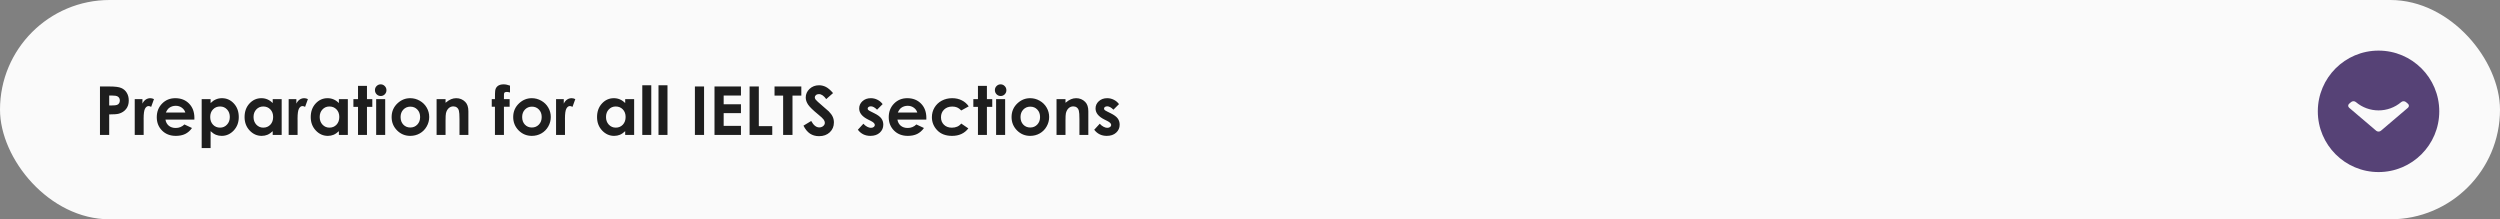
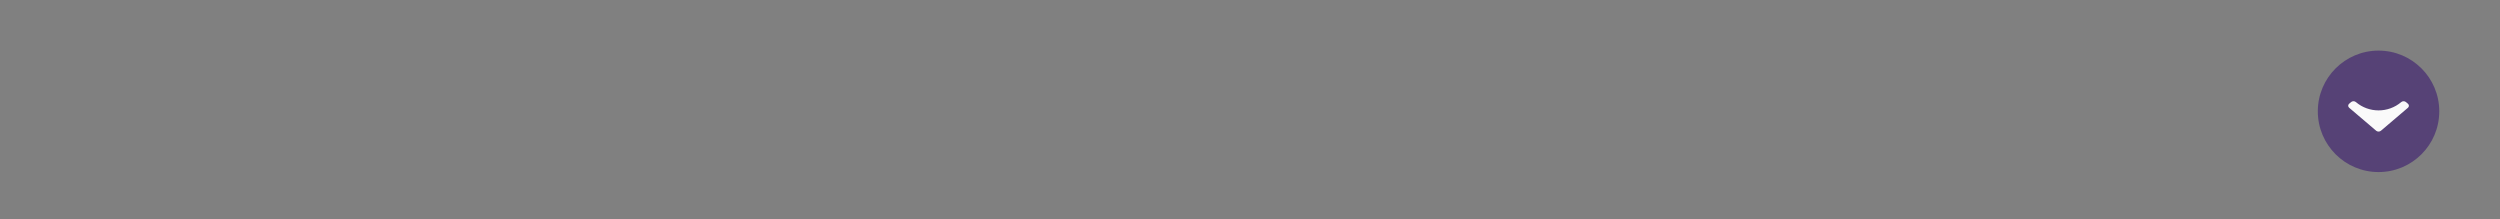
<svg xmlns="http://www.w3.org/2000/svg" width="741" height="65" viewBox="0 0 741 65" fill="none">
  <rect x="0" y="0" width="741" height="65" fill="#808080" stroke="none" />
-   <rect width="741" height="65" rx="32.5" fill="#FAFAFA" />
-   <path d="M29.631 25.635H32.531C34.1 25.635 35.23 25.781 35.92 26.074C36.617 26.361 37.163 26.829 37.56 27.48C37.964 28.125 38.166 28.9 38.166 29.805C38.166 30.807 37.902 31.641 37.375 32.305C36.854 32.969 36.145 33.431 35.246 33.691C34.719 33.841 33.758 33.916 32.365 33.916V40H29.631V25.635ZM32.365 31.25H33.234C33.918 31.25 34.393 31.201 34.66 31.104C34.927 31.006 35.135 30.846 35.285 30.625C35.441 30.397 35.52 30.124 35.52 29.805C35.52 29.251 35.305 28.848 34.875 28.594C34.562 28.405 33.983 28.311 33.137 28.311H32.365V31.25ZM39.934 29.375H42.219V30.713C42.466 30.186 42.795 29.785 43.205 29.512C43.615 29.238 44.065 29.102 44.553 29.102C44.898 29.102 45.259 29.193 45.637 29.375L44.807 31.67C44.494 31.514 44.237 31.436 44.035 31.436C43.625 31.436 43.277 31.689 42.99 32.197C42.71 32.705 42.57 33.701 42.57 35.185L42.58 35.703V40H39.934V29.375ZM57.609 35.459H49.045C49.169 36.214 49.497 36.816 50.031 37.266C50.572 37.708 51.258 37.93 52.092 37.93C53.088 37.93 53.944 37.581 54.66 36.885L56.906 37.94C56.346 38.734 55.676 39.323 54.895 39.707C54.113 40.085 53.185 40.273 52.111 40.273C50.445 40.273 49.087 39.749 48.039 38.701C46.991 37.647 46.467 36.328 46.467 34.746C46.467 33.125 46.988 31.781 48.029 30.713C49.078 29.639 50.389 29.102 51.965 29.102C53.638 29.102 54.999 29.639 56.047 30.713C57.095 31.781 57.619 33.193 57.619 34.951L57.609 35.459ZM54.934 33.359C54.758 32.767 54.41 32.285 53.889 31.914C53.374 31.543 52.775 31.357 52.092 31.357C51.35 31.357 50.699 31.566 50.139 31.982C49.787 32.243 49.462 32.702 49.162 33.359H54.934ZM62.424 29.375V30.547C62.906 30.065 63.426 29.704 63.986 29.463C64.546 29.222 65.145 29.102 65.783 29.102C67.17 29.102 68.348 29.626 69.318 30.674C70.288 31.722 70.773 33.066 70.773 34.707C70.773 36.289 70.272 37.614 69.269 38.682C68.267 39.743 67.079 40.273 65.705 40.273C65.093 40.273 64.523 40.166 63.996 39.951C63.469 39.73 62.945 39.372 62.424 38.877V43.887H59.777V29.375H62.424ZM65.227 31.562C64.387 31.562 63.69 31.849 63.137 32.422C62.583 32.995 62.307 33.743 62.307 34.668C62.307 35.612 62.583 36.377 63.137 36.963C63.69 37.542 64.387 37.832 65.227 37.832C66.04 37.832 66.724 37.536 67.277 36.943C67.837 36.351 68.117 35.596 68.117 34.678C68.117 33.766 67.844 33.021 67.297 32.441C66.75 31.855 66.06 31.562 65.227 31.562ZM80.832 29.375H83.488V40H80.832V38.877C80.311 39.372 79.787 39.73 79.26 39.951C78.739 40.166 78.172 40.273 77.561 40.273C76.187 40.273 74.999 39.743 73.996 38.682C72.993 37.614 72.492 36.289 72.492 34.707C72.492 33.066 72.977 31.722 73.947 30.674C74.917 29.626 76.096 29.102 77.482 29.102C78.12 29.102 78.719 29.222 79.279 29.463C79.839 29.704 80.357 30.065 80.832 30.547V29.375ZM78.029 31.562C77.203 31.562 76.516 31.855 75.969 32.441C75.422 33.021 75.148 33.766 75.148 34.678C75.148 35.596 75.425 36.351 75.978 36.943C76.538 37.536 77.225 37.832 78.039 37.832C78.879 37.832 79.576 37.542 80.129 36.963C80.682 36.377 80.959 35.612 80.959 34.668C80.959 33.743 80.682 32.995 80.129 32.422C79.576 31.849 78.876 31.562 78.029 31.562ZM85.559 29.375H87.844V30.713C88.091 30.186 88.42 29.785 88.83 29.512C89.24 29.238 89.689 29.102 90.178 29.102C90.523 29.102 90.884 29.193 91.262 29.375L90.432 31.67C90.119 31.514 89.862 31.436 89.66 31.436C89.25 31.436 88.902 31.689 88.615 32.197C88.335 32.705 88.195 33.701 88.195 35.185L88.205 35.703V40H85.559V29.375ZM100.441 29.375H103.098V40H100.441V38.877C99.921 39.372 99.397 39.73 98.869 39.951C98.348 40.166 97.782 40.273 97.17 40.273C95.796 40.273 94.608 39.743 93.606 38.682C92.603 37.614 92.102 36.289 92.102 34.707C92.102 33.066 92.587 31.722 93.557 30.674C94.527 29.626 95.705 29.102 97.092 29.102C97.73 29.102 98.329 29.222 98.889 29.463C99.449 29.704 99.966 30.065 100.441 30.547V29.375ZM97.639 31.562C96.812 31.562 96.125 31.855 95.578 32.441C95.031 33.021 94.758 33.766 94.758 34.678C94.758 35.596 95.034 36.351 95.588 36.943C96.148 37.536 96.835 37.832 97.648 37.832C98.488 37.832 99.185 37.542 99.738 36.963C100.292 36.377 100.568 35.612 100.568 34.668C100.568 33.743 100.292 32.995 99.738 32.422C99.185 31.849 98.485 31.562 97.639 31.562ZM106.115 25.459H108.771V29.375H110.354V31.67H108.771V40H106.115V31.67H104.748V29.375H106.115V25.459ZM112.834 25C113.303 25 113.703 25.169 114.035 25.508C114.374 25.846 114.543 26.256 114.543 26.738C114.543 27.213 114.377 27.62 114.045 27.959C113.713 28.291 113.316 28.457 112.854 28.457C112.378 28.457 111.971 28.288 111.633 27.949C111.301 27.604 111.135 27.188 111.135 26.699C111.135 26.23 111.301 25.83 111.633 25.498C111.965 25.166 112.365 25 112.834 25ZM111.496 29.375H114.172V40H111.496V29.375ZM121.584 29.102C122.587 29.102 123.527 29.352 124.406 29.854C125.292 30.355 125.982 31.035 126.477 31.895C126.971 32.754 127.219 33.682 127.219 34.678C127.219 35.68 126.968 36.618 126.467 37.49C125.972 38.363 125.295 39.046 124.436 39.541C123.576 40.029 122.629 40.273 121.594 40.273C120.07 40.273 118.768 39.733 117.688 38.652C116.613 37.565 116.076 36.247 116.076 34.697C116.076 33.037 116.685 31.654 117.902 30.547C118.97 29.583 120.197 29.102 121.584 29.102ZM121.623 31.611C120.796 31.611 120.106 31.901 119.553 32.48C119.006 33.053 118.732 33.789 118.732 34.688C118.732 35.612 119.003 36.361 119.543 36.934C120.09 37.507 120.78 37.793 121.613 37.793C122.447 37.793 123.14 37.503 123.693 36.924C124.247 36.344 124.523 35.599 124.523 34.688C124.523 33.776 124.25 33.037 123.703 32.471C123.163 31.898 122.469 31.611 121.623 31.611ZM129.406 29.375H132.062V30.459C132.668 29.951 133.215 29.6 133.703 29.404C134.198 29.203 134.702 29.102 135.217 29.102C136.271 29.102 137.167 29.469 137.902 30.205C138.521 30.83 138.83 31.755 138.83 32.978V40H136.193V35.342C136.193 34.072 136.135 33.229 136.018 32.812C135.907 32.396 135.708 32.08 135.422 31.865C135.142 31.644 134.794 31.533 134.377 31.533C133.837 31.533 133.371 31.715 132.98 32.08C132.596 32.438 132.329 32.936 132.18 33.574C132.102 33.906 132.062 34.626 132.062 35.732V40H129.406V29.375ZM145.754 29.375H146.701C146.708 27.982 146.73 27.158 146.77 26.904C146.841 26.318 147.085 25.856 147.502 25.518C147.925 25.172 148.521 25 149.289 25C149.842 25 150.467 25.127 151.164 25.381V27.412C150.78 27.301 150.464 27.246 150.217 27.246C149.904 27.246 149.676 27.311 149.533 27.441C149.429 27.539 149.377 27.741 149.377 28.047L149.367 29.375H151.057V31.641H149.367V40H146.701V31.641H145.754V29.375ZM157.619 29.102C158.622 29.102 159.562 29.352 160.441 29.854C161.327 30.355 162.017 31.035 162.512 31.895C163.007 32.754 163.254 33.682 163.254 34.678C163.254 35.68 163.003 36.618 162.502 37.49C162.007 38.363 161.33 39.046 160.471 39.541C159.611 40.029 158.664 40.273 157.629 40.273C156.105 40.273 154.803 39.733 153.723 38.652C152.648 37.565 152.111 36.247 152.111 34.697C152.111 33.037 152.72 31.654 153.938 30.547C155.005 29.583 156.232 29.102 157.619 29.102ZM157.658 31.611C156.831 31.611 156.141 31.901 155.588 32.48C155.041 33.053 154.768 33.789 154.768 34.688C154.768 35.612 155.038 36.361 155.578 36.934C156.125 37.507 156.815 37.793 157.648 37.793C158.482 37.793 159.175 37.503 159.729 36.924C160.282 36.344 160.559 35.599 160.559 34.688C160.559 33.776 160.285 33.037 159.738 32.471C159.198 31.898 158.505 31.611 157.658 31.611ZM164.816 29.375H167.102V30.713C167.349 30.186 167.678 29.785 168.088 29.512C168.498 29.238 168.947 29.102 169.436 29.102C169.781 29.102 170.142 29.193 170.52 29.375L169.689 31.67C169.377 31.514 169.12 31.436 168.918 31.436C168.508 31.436 168.16 31.689 167.873 32.197C167.593 32.705 167.453 33.701 167.453 35.185L167.463 35.703V40H164.816V29.375ZM185.305 29.375H187.961V40H185.305V38.877C184.784 39.372 184.26 39.73 183.732 39.951C183.212 40.166 182.645 40.273 182.033 40.273C180.66 40.273 179.471 39.743 178.469 38.682C177.466 37.614 176.965 36.289 176.965 34.707C176.965 33.066 177.45 31.722 178.42 30.674C179.39 29.626 180.568 29.102 181.955 29.102C182.593 29.102 183.192 29.222 183.752 29.463C184.312 29.704 184.829 30.065 185.305 30.547V29.375ZM182.502 31.562C181.675 31.562 180.988 31.855 180.441 32.441C179.895 33.021 179.621 33.766 179.621 34.678C179.621 35.596 179.898 36.351 180.451 36.943C181.011 37.536 181.698 37.832 182.512 37.832C183.352 37.832 184.048 37.542 184.602 36.963C185.155 36.377 185.432 35.612 185.432 34.668C185.432 33.743 185.155 32.995 184.602 32.422C184.048 31.849 183.348 31.562 182.502 31.562ZM190.373 25.273H193.039V40H190.373V25.273ZM195.178 25.273H197.844V40H195.178V25.273ZM205.969 25.635H208.684V40H205.969V25.635ZM211.779 25.635H219.621V28.311H214.494V30.908H219.621V33.535H214.494V37.315H219.621V40H211.779V25.635ZM222.18 25.635H224.914V37.393H228.898V40H222.18V25.635ZM229.572 25.635H237.512V28.33H234.895V40H232.121V28.33H229.572V25.635ZM246.916 27.588L244.895 29.375C244.185 28.385 243.462 27.891 242.727 27.891C242.368 27.891 242.076 27.988 241.848 28.184C241.62 28.372 241.506 28.587 241.506 28.828C241.506 29.069 241.587 29.297 241.75 29.512C241.971 29.798 242.639 30.413 243.752 31.357C244.794 32.23 245.425 32.78 245.646 33.008C246.2 33.568 246.59 34.105 246.818 34.619C247.053 35.127 247.17 35.684 247.17 36.289C247.17 37.467 246.763 38.441 245.949 39.209C245.135 39.977 244.074 40.361 242.766 40.361C241.743 40.361 240.852 40.111 240.09 39.609C239.335 39.108 238.687 38.32 238.146 37.246L240.441 35.859C241.132 37.129 241.926 37.764 242.824 37.764C243.293 37.764 243.687 37.627 244.006 37.353C244.325 37.08 244.484 36.764 244.484 36.406C244.484 36.081 244.364 35.755 244.123 35.43C243.882 35.104 243.352 34.606 242.531 33.935C240.969 32.66 239.96 31.676 239.504 30.986C239.048 30.29 238.82 29.596 238.82 28.906C238.82 27.91 239.198 27.057 239.953 26.348C240.715 25.631 241.652 25.273 242.766 25.273C243.482 25.273 244.162 25.439 244.807 25.771C245.458 26.104 246.161 26.709 246.916 27.588ZM261.613 30.859L259.963 32.51C259.292 31.846 258.684 31.514 258.137 31.514C257.837 31.514 257.603 31.579 257.434 31.709C257.264 31.833 257.18 31.989 257.18 32.178C257.18 32.321 257.232 32.454 257.336 32.578C257.447 32.695 257.714 32.858 258.137 33.066L259.113 33.555C260.142 34.062 260.848 34.58 261.232 35.107C261.617 35.635 261.809 36.253 261.809 36.963C261.809 37.907 261.46 38.695 260.764 39.326C260.074 39.958 259.146 40.273 257.98 40.273C256.431 40.273 255.194 39.668 254.27 38.457L255.91 36.67C256.223 37.035 256.587 37.331 257.004 37.559C257.427 37.78 257.801 37.891 258.127 37.891C258.479 37.891 258.762 37.806 258.977 37.637C259.191 37.467 259.299 37.272 259.299 37.051C259.299 36.641 258.911 36.24 258.137 35.85L257.238 35.4C255.52 34.535 254.66 33.45 254.66 32.148C254.66 31.309 254.982 30.592 255.627 30C256.278 29.401 257.108 29.102 258.117 29.102C258.807 29.102 259.455 29.255 260.061 29.561C260.673 29.86 261.19 30.293 261.613 30.859ZM274.562 35.459H265.998C266.122 36.214 266.451 36.816 266.984 37.266C267.525 37.708 268.212 37.93 269.045 37.93C270.041 37.93 270.897 37.581 271.613 36.885L273.859 37.94C273.299 38.734 272.629 39.323 271.848 39.707C271.066 40.085 270.139 40.273 269.064 40.273C267.398 40.273 266.04 39.749 264.992 38.701C263.944 37.647 263.42 36.328 263.42 34.746C263.42 33.125 263.941 31.781 264.982 30.713C266.031 29.639 267.342 29.102 268.918 29.102C270.591 29.102 271.952 29.639 273 30.713C274.048 31.781 274.572 33.193 274.572 34.951L274.562 35.459ZM271.887 33.359C271.711 32.767 271.363 32.285 270.842 31.914C270.327 31.543 269.729 31.357 269.045 31.357C268.303 31.357 267.652 31.566 267.092 31.982C266.74 32.243 266.415 32.702 266.115 33.359H271.887ZM287.131 31.523L284.914 32.744C284.497 32.308 284.084 32.005 283.674 31.836C283.27 31.667 282.795 31.582 282.248 31.582C281.252 31.582 280.445 31.881 279.826 32.48C279.214 33.073 278.908 33.835 278.908 34.766C278.908 35.671 279.204 36.41 279.797 36.982C280.389 37.555 281.167 37.842 282.131 37.842C283.322 37.842 284.25 37.435 284.914 36.621L287.014 38.057C285.874 39.535 284.266 40.273 282.189 40.273C280.321 40.273 278.856 39.72 277.795 38.613C276.74 37.507 276.213 36.211 276.213 34.727C276.213 33.698 276.47 32.751 276.984 31.885C277.499 31.019 278.215 30.338 279.133 29.844C280.057 29.349 281.089 29.102 282.229 29.102C283.283 29.102 284.23 29.313 285.07 29.736C285.91 30.153 286.597 30.749 287.131 31.523ZM289.865 25.459H292.521V29.375H294.104V31.67H292.521V40H289.865V31.67H288.498V29.375H289.865V25.459ZM296.584 25C297.053 25 297.453 25.169 297.785 25.508C298.124 25.846 298.293 26.256 298.293 26.738C298.293 27.213 298.127 27.62 297.795 27.959C297.463 28.291 297.066 28.457 296.604 28.457C296.128 28.457 295.721 28.288 295.383 27.949C295.051 27.604 294.885 27.188 294.885 26.699C294.885 26.23 295.051 25.83 295.383 25.498C295.715 25.166 296.115 25 296.584 25ZM295.246 29.375H297.922V40H295.246V29.375ZM305.334 29.102C306.337 29.102 307.277 29.352 308.156 29.854C309.042 30.355 309.732 31.035 310.227 31.895C310.721 32.754 310.969 33.682 310.969 34.678C310.969 35.68 310.718 36.618 310.217 37.49C309.722 38.363 309.045 39.046 308.186 39.541C307.326 40.029 306.379 40.273 305.344 40.273C303.82 40.273 302.518 39.733 301.438 38.652C300.363 37.565 299.826 36.247 299.826 34.697C299.826 33.037 300.435 31.654 301.652 30.547C302.72 29.583 303.947 29.102 305.334 29.102ZM305.373 31.611C304.546 31.611 303.856 31.901 303.303 32.48C302.756 33.053 302.482 33.789 302.482 34.688C302.482 35.612 302.753 36.361 303.293 36.934C303.84 37.507 304.53 37.793 305.363 37.793C306.197 37.793 306.89 37.503 307.443 36.924C307.997 36.344 308.273 35.599 308.273 34.688C308.273 33.776 308 33.037 307.453 32.471C306.913 31.898 306.219 31.611 305.373 31.611ZM313.156 29.375H315.812V30.459C316.418 29.951 316.965 29.6 317.453 29.404C317.948 29.203 318.452 29.102 318.967 29.102C320.021 29.102 320.917 29.469 321.652 30.205C322.271 30.83 322.58 31.755 322.58 32.978V40H319.943V35.342C319.943 34.072 319.885 33.229 319.768 32.812C319.657 32.396 319.458 32.08 319.172 31.865C318.892 31.644 318.544 31.533 318.127 31.533C317.587 31.533 317.121 31.715 316.73 32.08C316.346 32.438 316.079 32.936 315.93 33.574C315.852 33.906 315.812 34.626 315.812 35.732V40H313.156V29.375ZM331.672 30.859L330.021 32.51C329.351 31.846 328.742 31.514 328.195 31.514C327.896 31.514 327.661 31.579 327.492 31.709C327.323 31.833 327.238 31.989 327.238 32.178C327.238 32.321 327.29 32.454 327.395 32.578C327.505 32.695 327.772 32.858 328.195 33.066L329.172 33.555C330.201 34.062 330.907 34.58 331.291 35.107C331.675 35.635 331.867 36.253 331.867 36.963C331.867 37.907 331.519 38.695 330.822 39.326C330.132 39.958 329.204 40.273 328.039 40.273C326.49 40.273 325.253 39.668 324.328 38.457L325.969 36.67C326.281 37.035 326.646 37.331 327.062 37.559C327.486 37.78 327.86 37.891 328.186 37.891C328.537 37.891 328.82 37.806 329.035 37.637C329.25 37.467 329.357 37.272 329.357 37.051C329.357 36.641 328.97 36.24 328.195 35.85L327.297 35.4C325.578 34.535 324.719 33.45 324.719 32.148C324.719 31.309 325.041 30.592 325.686 30C326.337 29.401 327.167 29.102 328.176 29.102C328.866 29.102 329.514 29.255 330.119 29.561C330.731 29.86 331.249 30.293 331.672 30.859Z" fill="#1E1E1E" />
  <circle cx="705" cy="33" r="18" fill="#564276" />
  <path d="M705.702 38.756L713.712 31.938C713.898 31.781 714 31.57 714 31.346C714 31.121 713.898 30.911 713.712 30.753L713.123 30.251C712.738 29.924 712.114 29.924 711.73 30.251V30.251C707.853 33.551 702.147 33.544 698.27 30.245V30.245C698.084 30.087 697.837 30 697.574 30C697.31 30 697.063 30.087 696.877 30.245L696.288 30.747C696.102 30.905 696 31.115 696 31.339C696 31.564 696.102 31.774 696.288 31.932L704.305 38.756C704.491 38.914 704.739 39.001 705.003 39C705.268 39.001 705.517 38.914 705.702 38.756Z" fill="#FAFAFA" />
</svg>